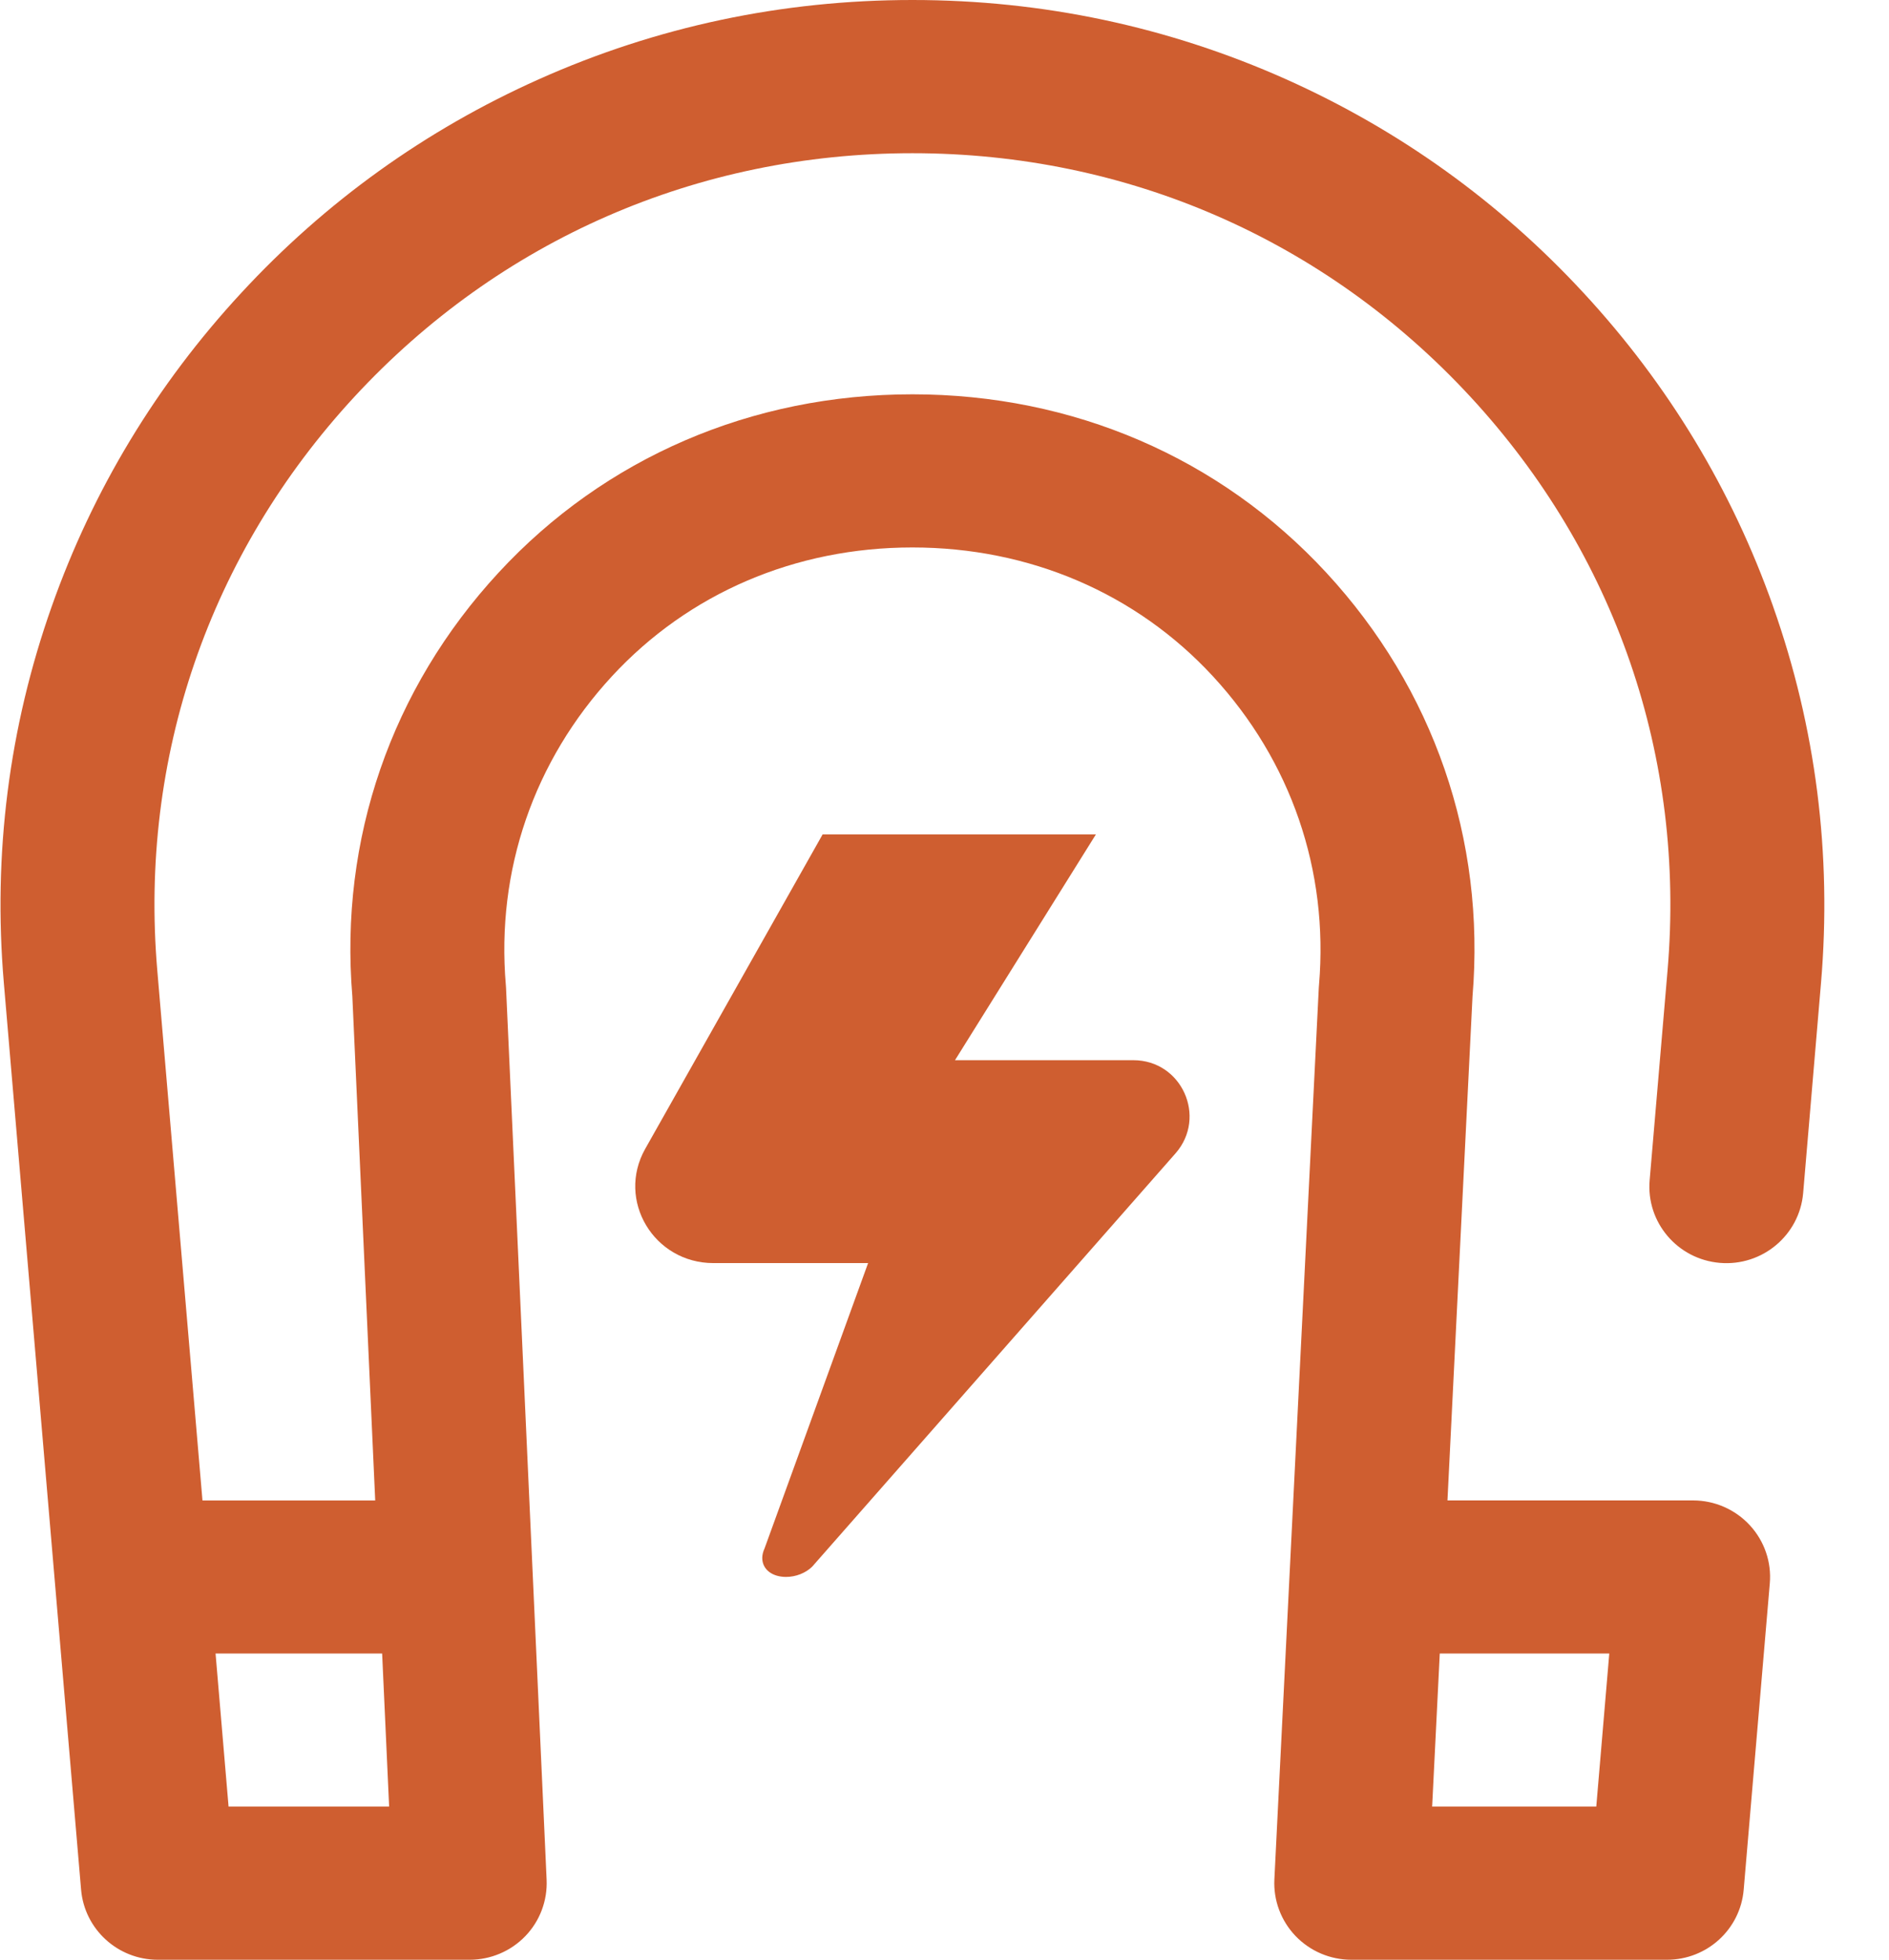
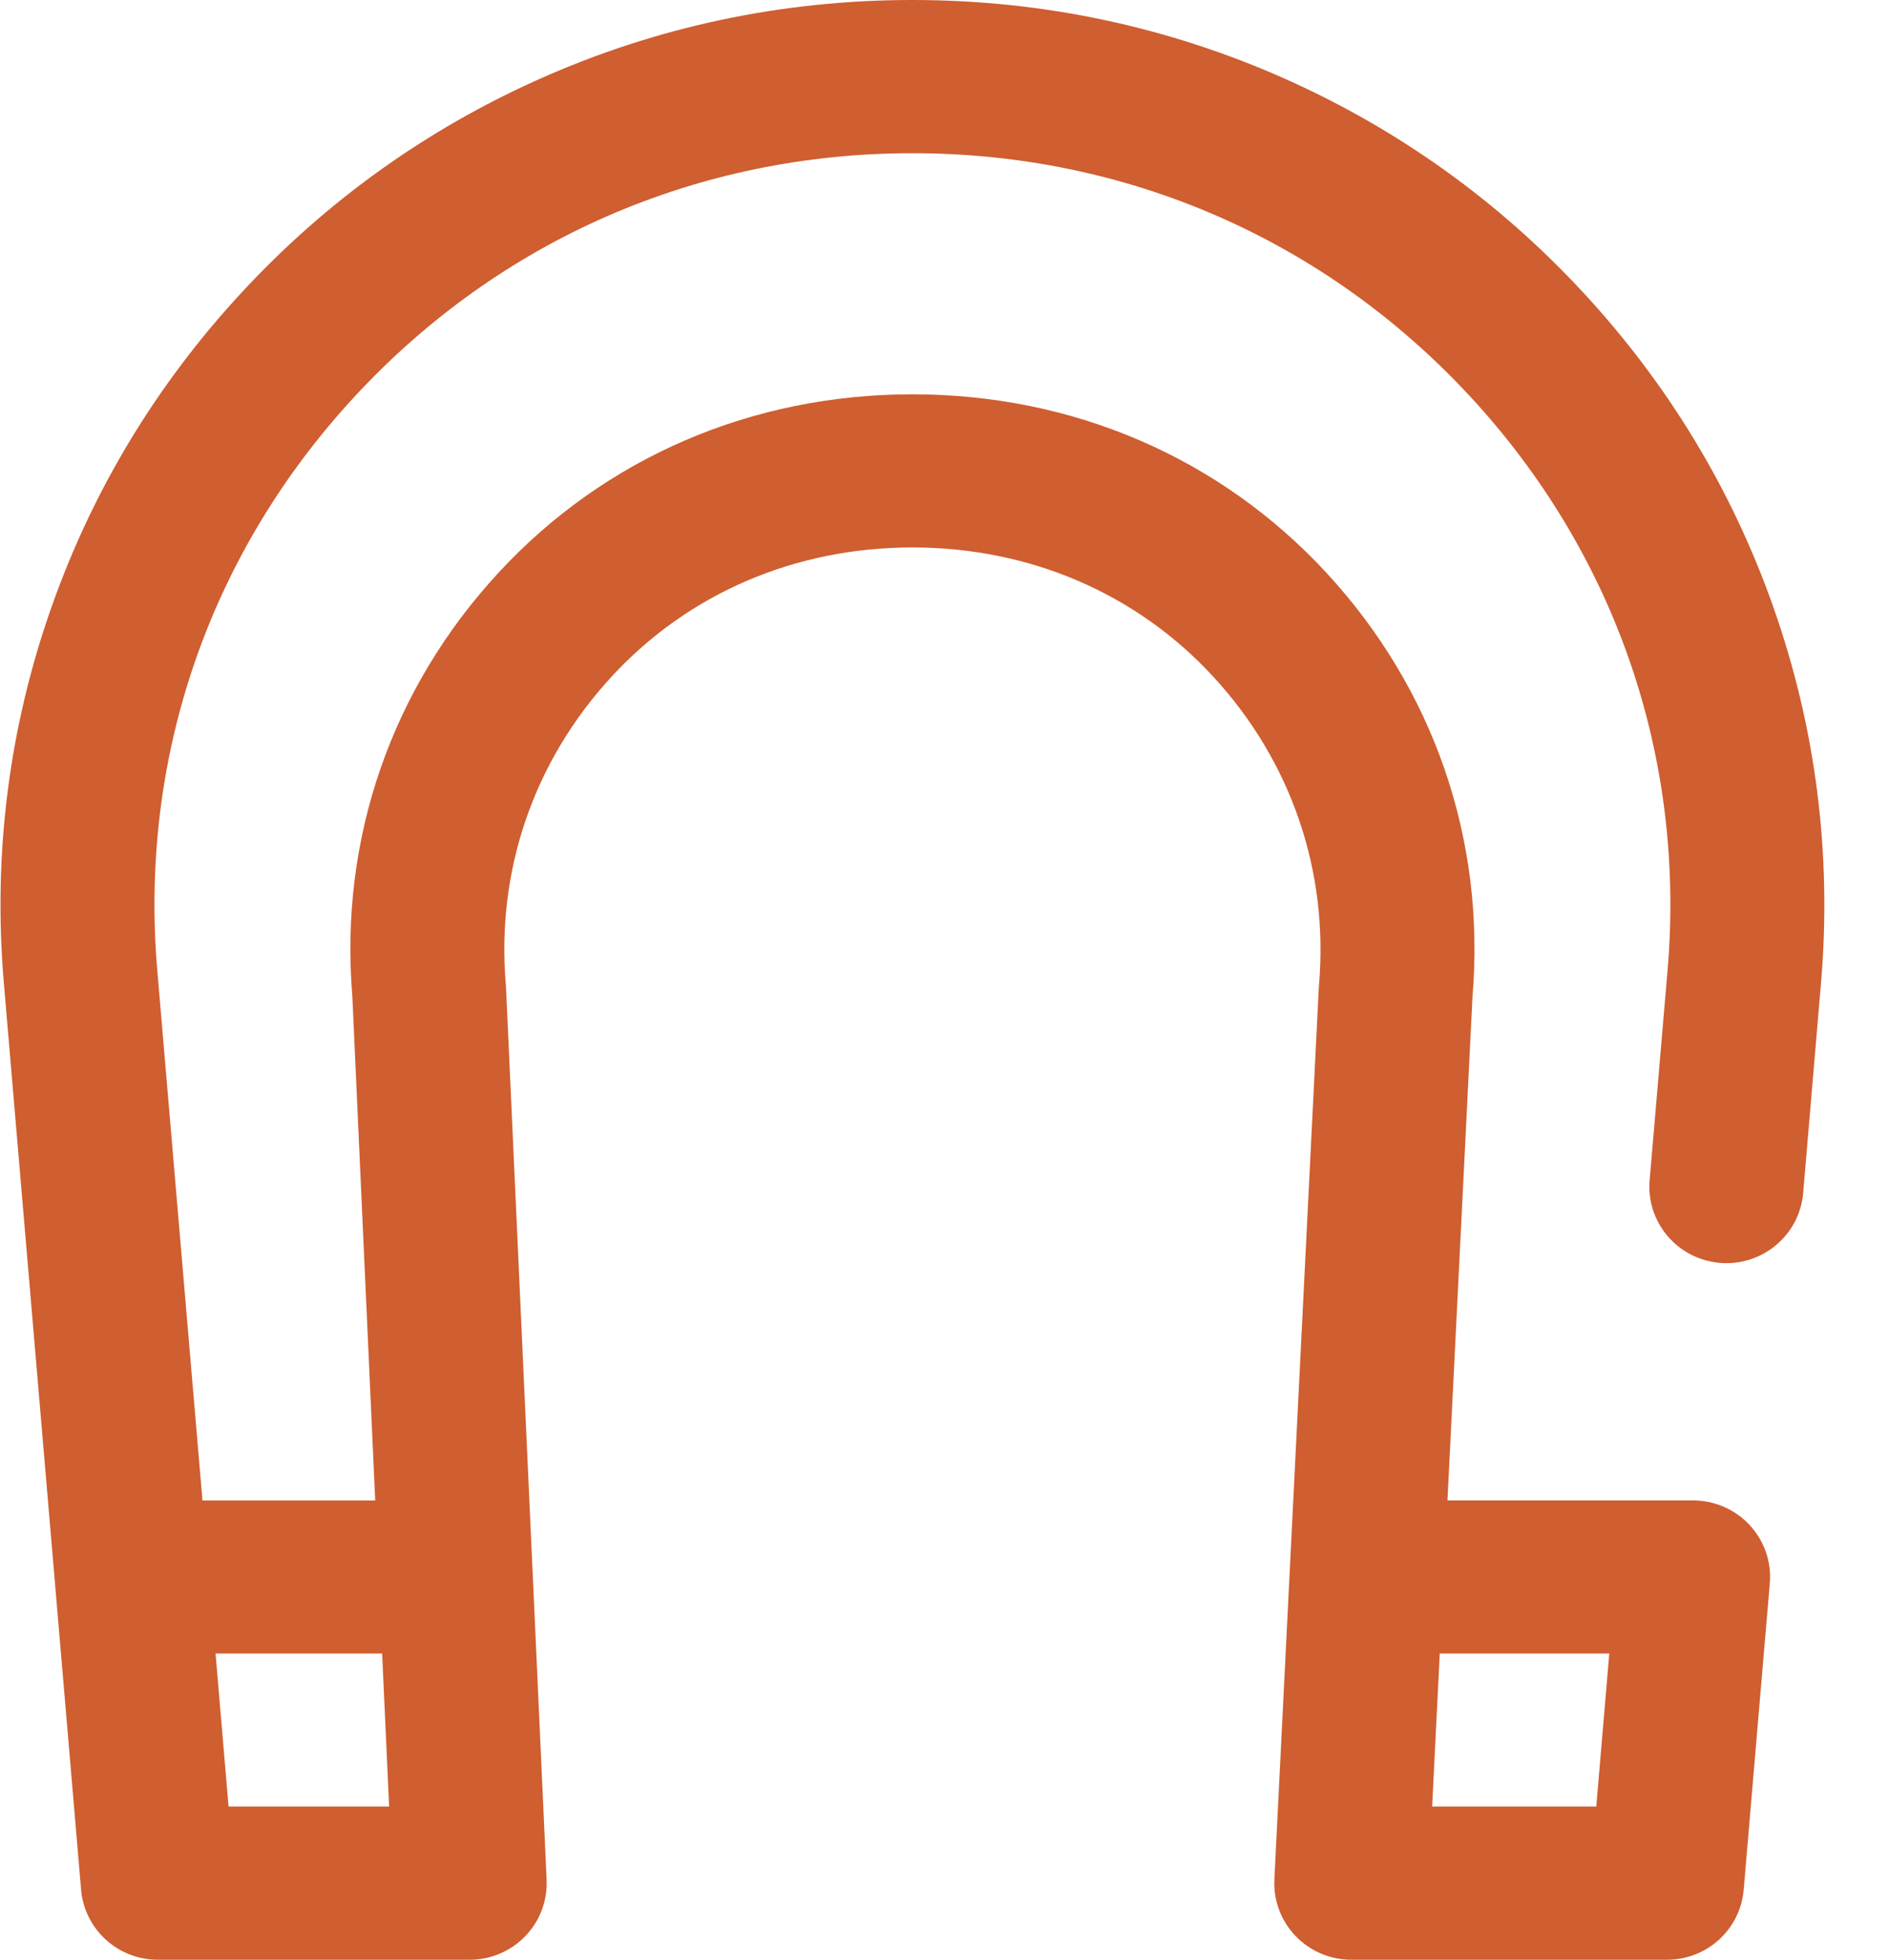
<svg xmlns="http://www.w3.org/2000/svg" width="27" height="28" viewBox="0 0 27 28">
  <g fill="none" fill-rule="evenodd">
    <g fill="#CF5E30" fill-rule="nonzero">
      <g>
-         <path d="M16.199 15.148H13.65l2.014-3.226h-3.906l-2.536 4.493c-.414.735.124 1.632.975 1.632h2.211l-1.479 4.074c-.023.05-.033.095-.034.137 0 .172.15.274.342.273.135 0 .278-.054.372-.147l5.195-5.907c.451-.518.087-1.329-.605-1.329z" transform="translate(-943, -2877) translate(943, 2877)" />
        <path d="M25.343 8.663c-.588-1.664-1.498-3.169-2.705-4.474C21.432 2.884 20 1.856 18.381 1.132 16.7.382 14.903 0 13.041 0c-1.861 0-3.658.381-5.34 1.133-1.618.723-3.05 1.75-4.256 3.056C2.238 5.494 1.328 6.999.74 8.663c-.612 1.729-.842 3.54-.685 5.383L1.159 27c.049.566.525 1.001 1.097 1.001h4.457c.3 0 .588-.122.796-.338.208-.216.317-.507.304-.805l-.58-12.742c0-.015-.001-.029-.003-.043-.14-1.636.4-3.202 1.517-4.411 1.097-1.187 2.622-1.84 4.294-1.84 1.672 0 3.198.653 4.295 1.84 1.117 1.209 1.656 2.775 1.517 4.41l-.003.039-.635 12.742c-.015.3.095.591.302.808.208.217.496.34.798.34h4.512c.572 0 1.048-.435 1.096-1.001l.373-4.375c.027-.305-.077-.607-.286-.833-.208-.225-.502-.354-.81-.354h-3.511l.358-7.2c.187-2.246-.556-4.396-2.09-6.056-1.52-1.643-3.62-2.548-5.916-2.548-2.295 0-4.396.905-5.915 2.548-1.534 1.66-2.276 3.808-2.09 6.053l.327 7.204H2.894l-.646-7.576c-.259-3.038.742-5.948 2.817-8.193 2.076-2.245 4.909-3.481 7.976-3.481 3.068 0 5.9 1.236 7.977 3.481 2.075 2.245 3.076 5.155 2.817 8.193l-.256 2.999c-.052.602.398 1.131 1.004 1.182.606.051 1.138-.396 1.19-.997l.255-3c.157-1.843-.073-3.655-.685-5.383zM20.58 23.625h2.422l-.186 2.188H20.47l.109-2.188zm-15.118 0l.1 2.188H3.267l-.186-2.188h2.381z" transform="translate(-943, -2877) translate(943, 2877)" />
      </g>
    </g>
  </g>
</svg>